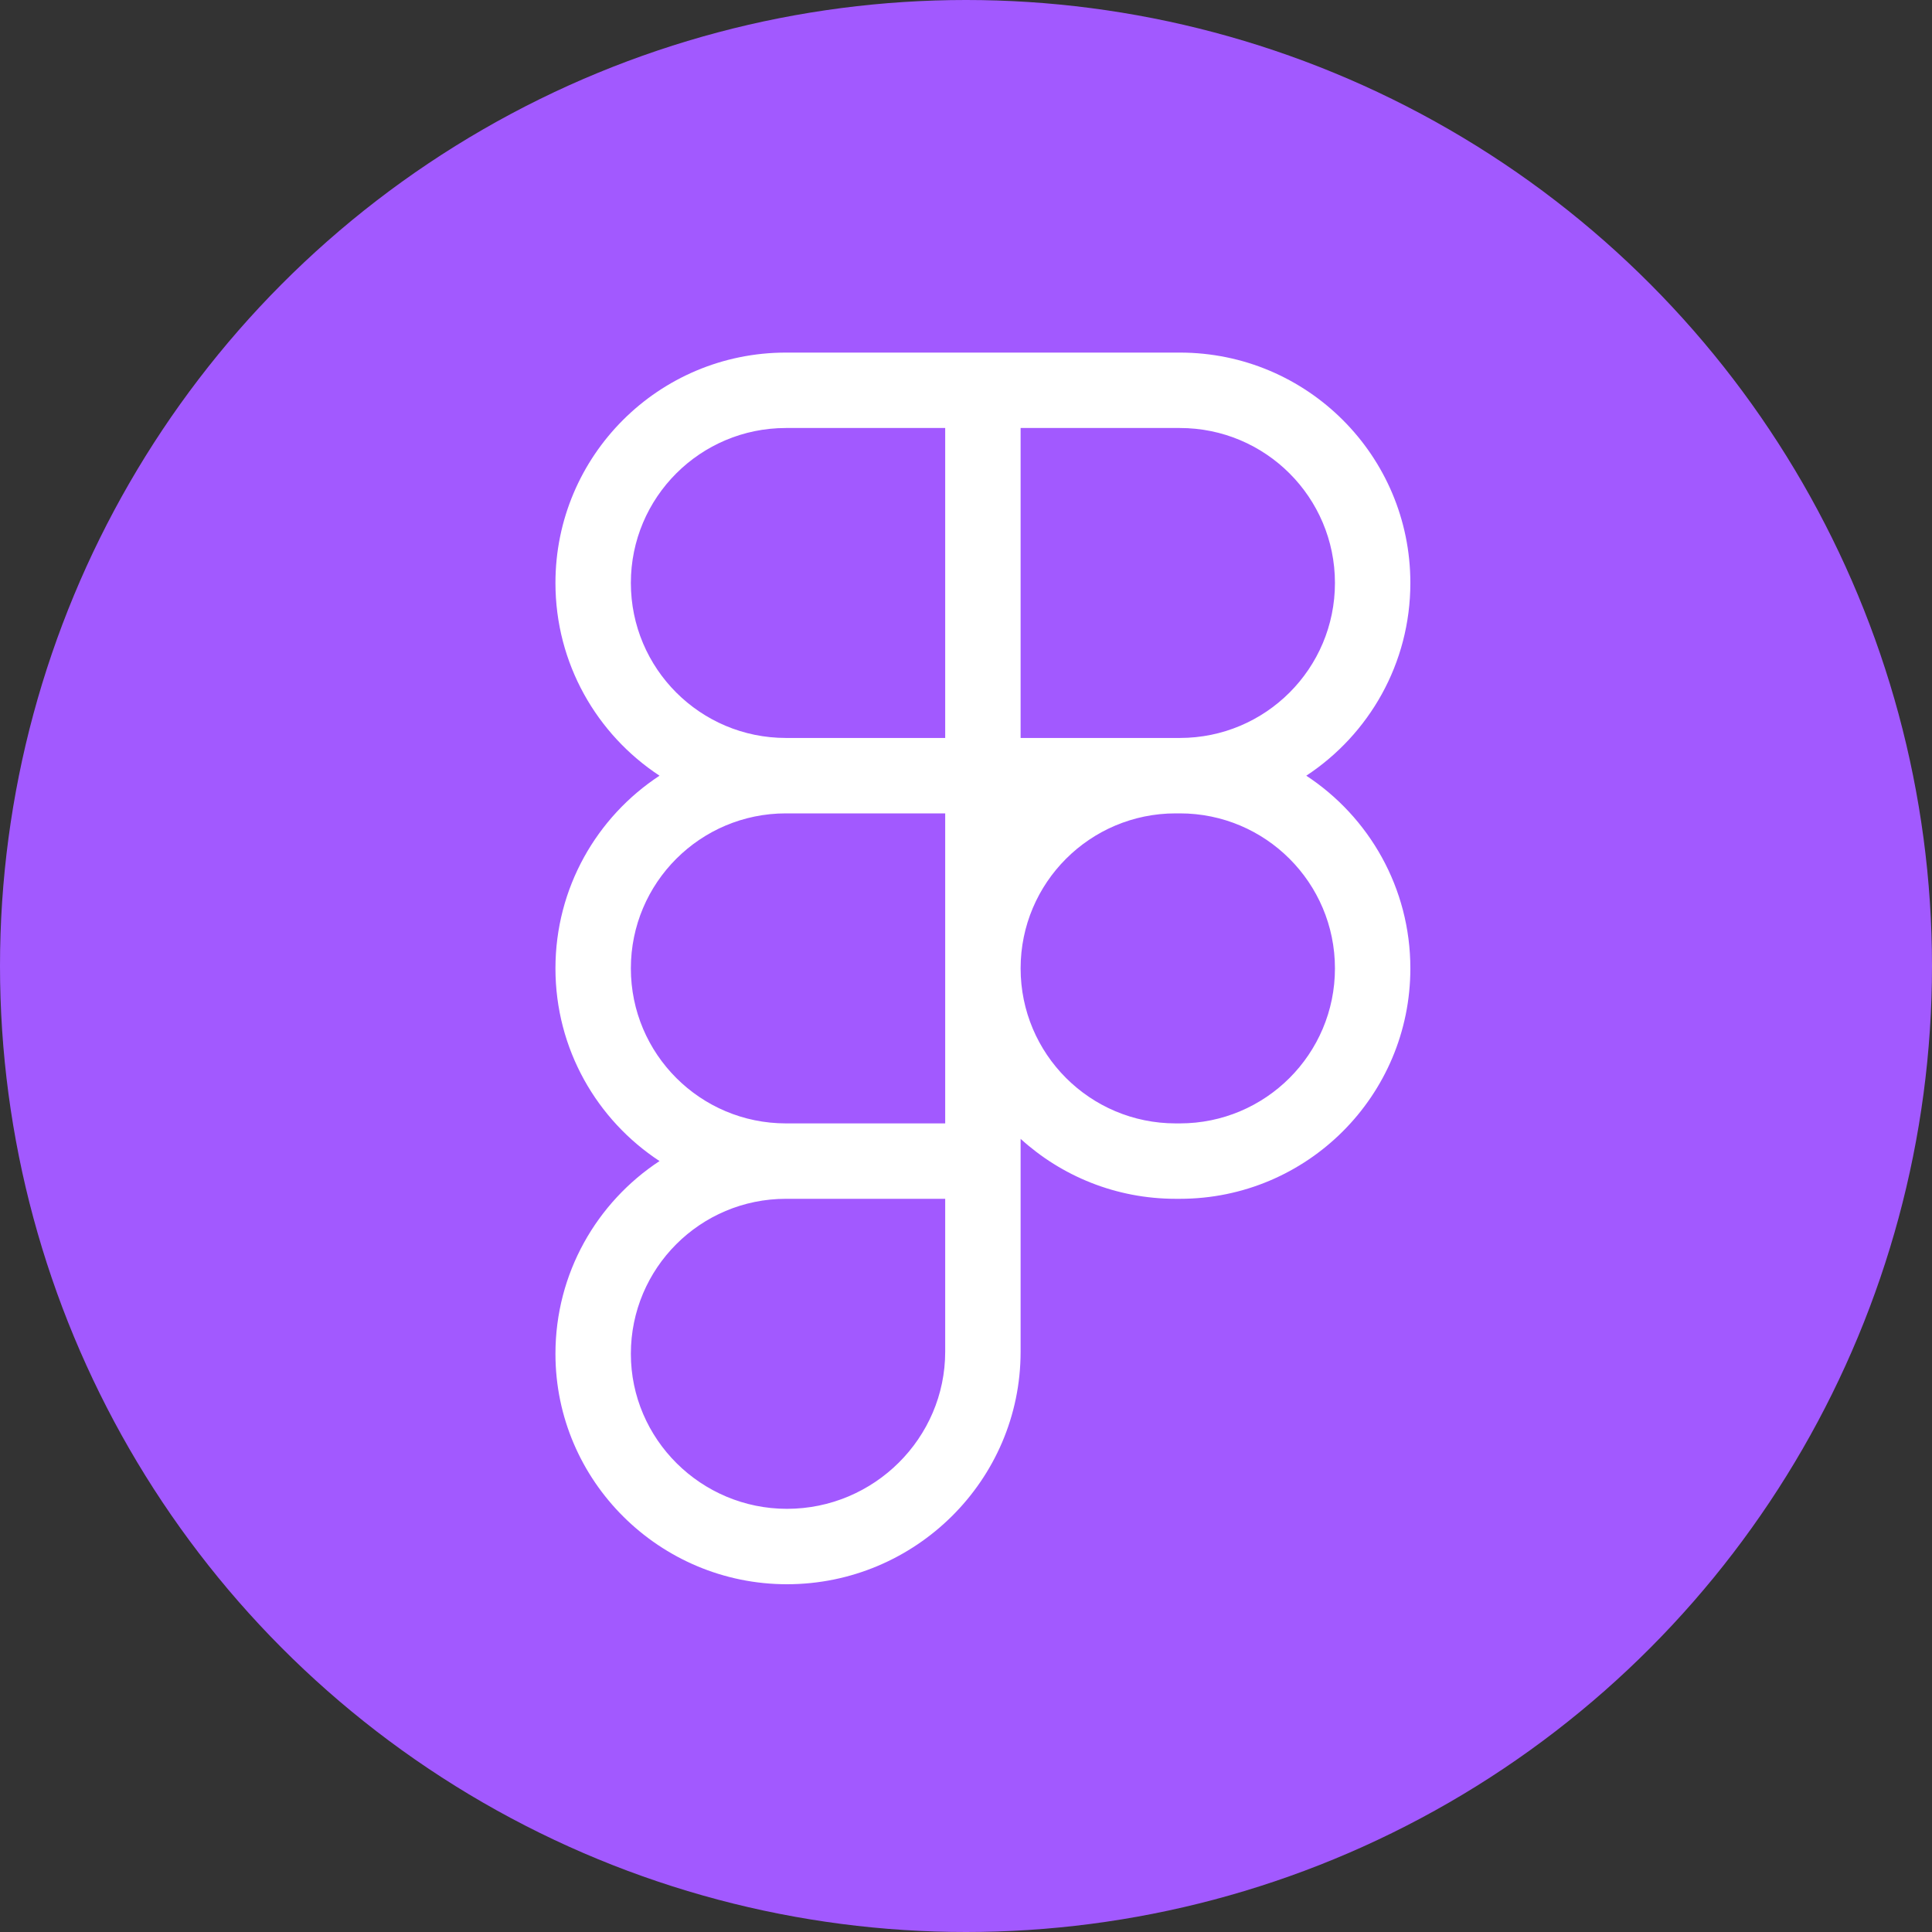
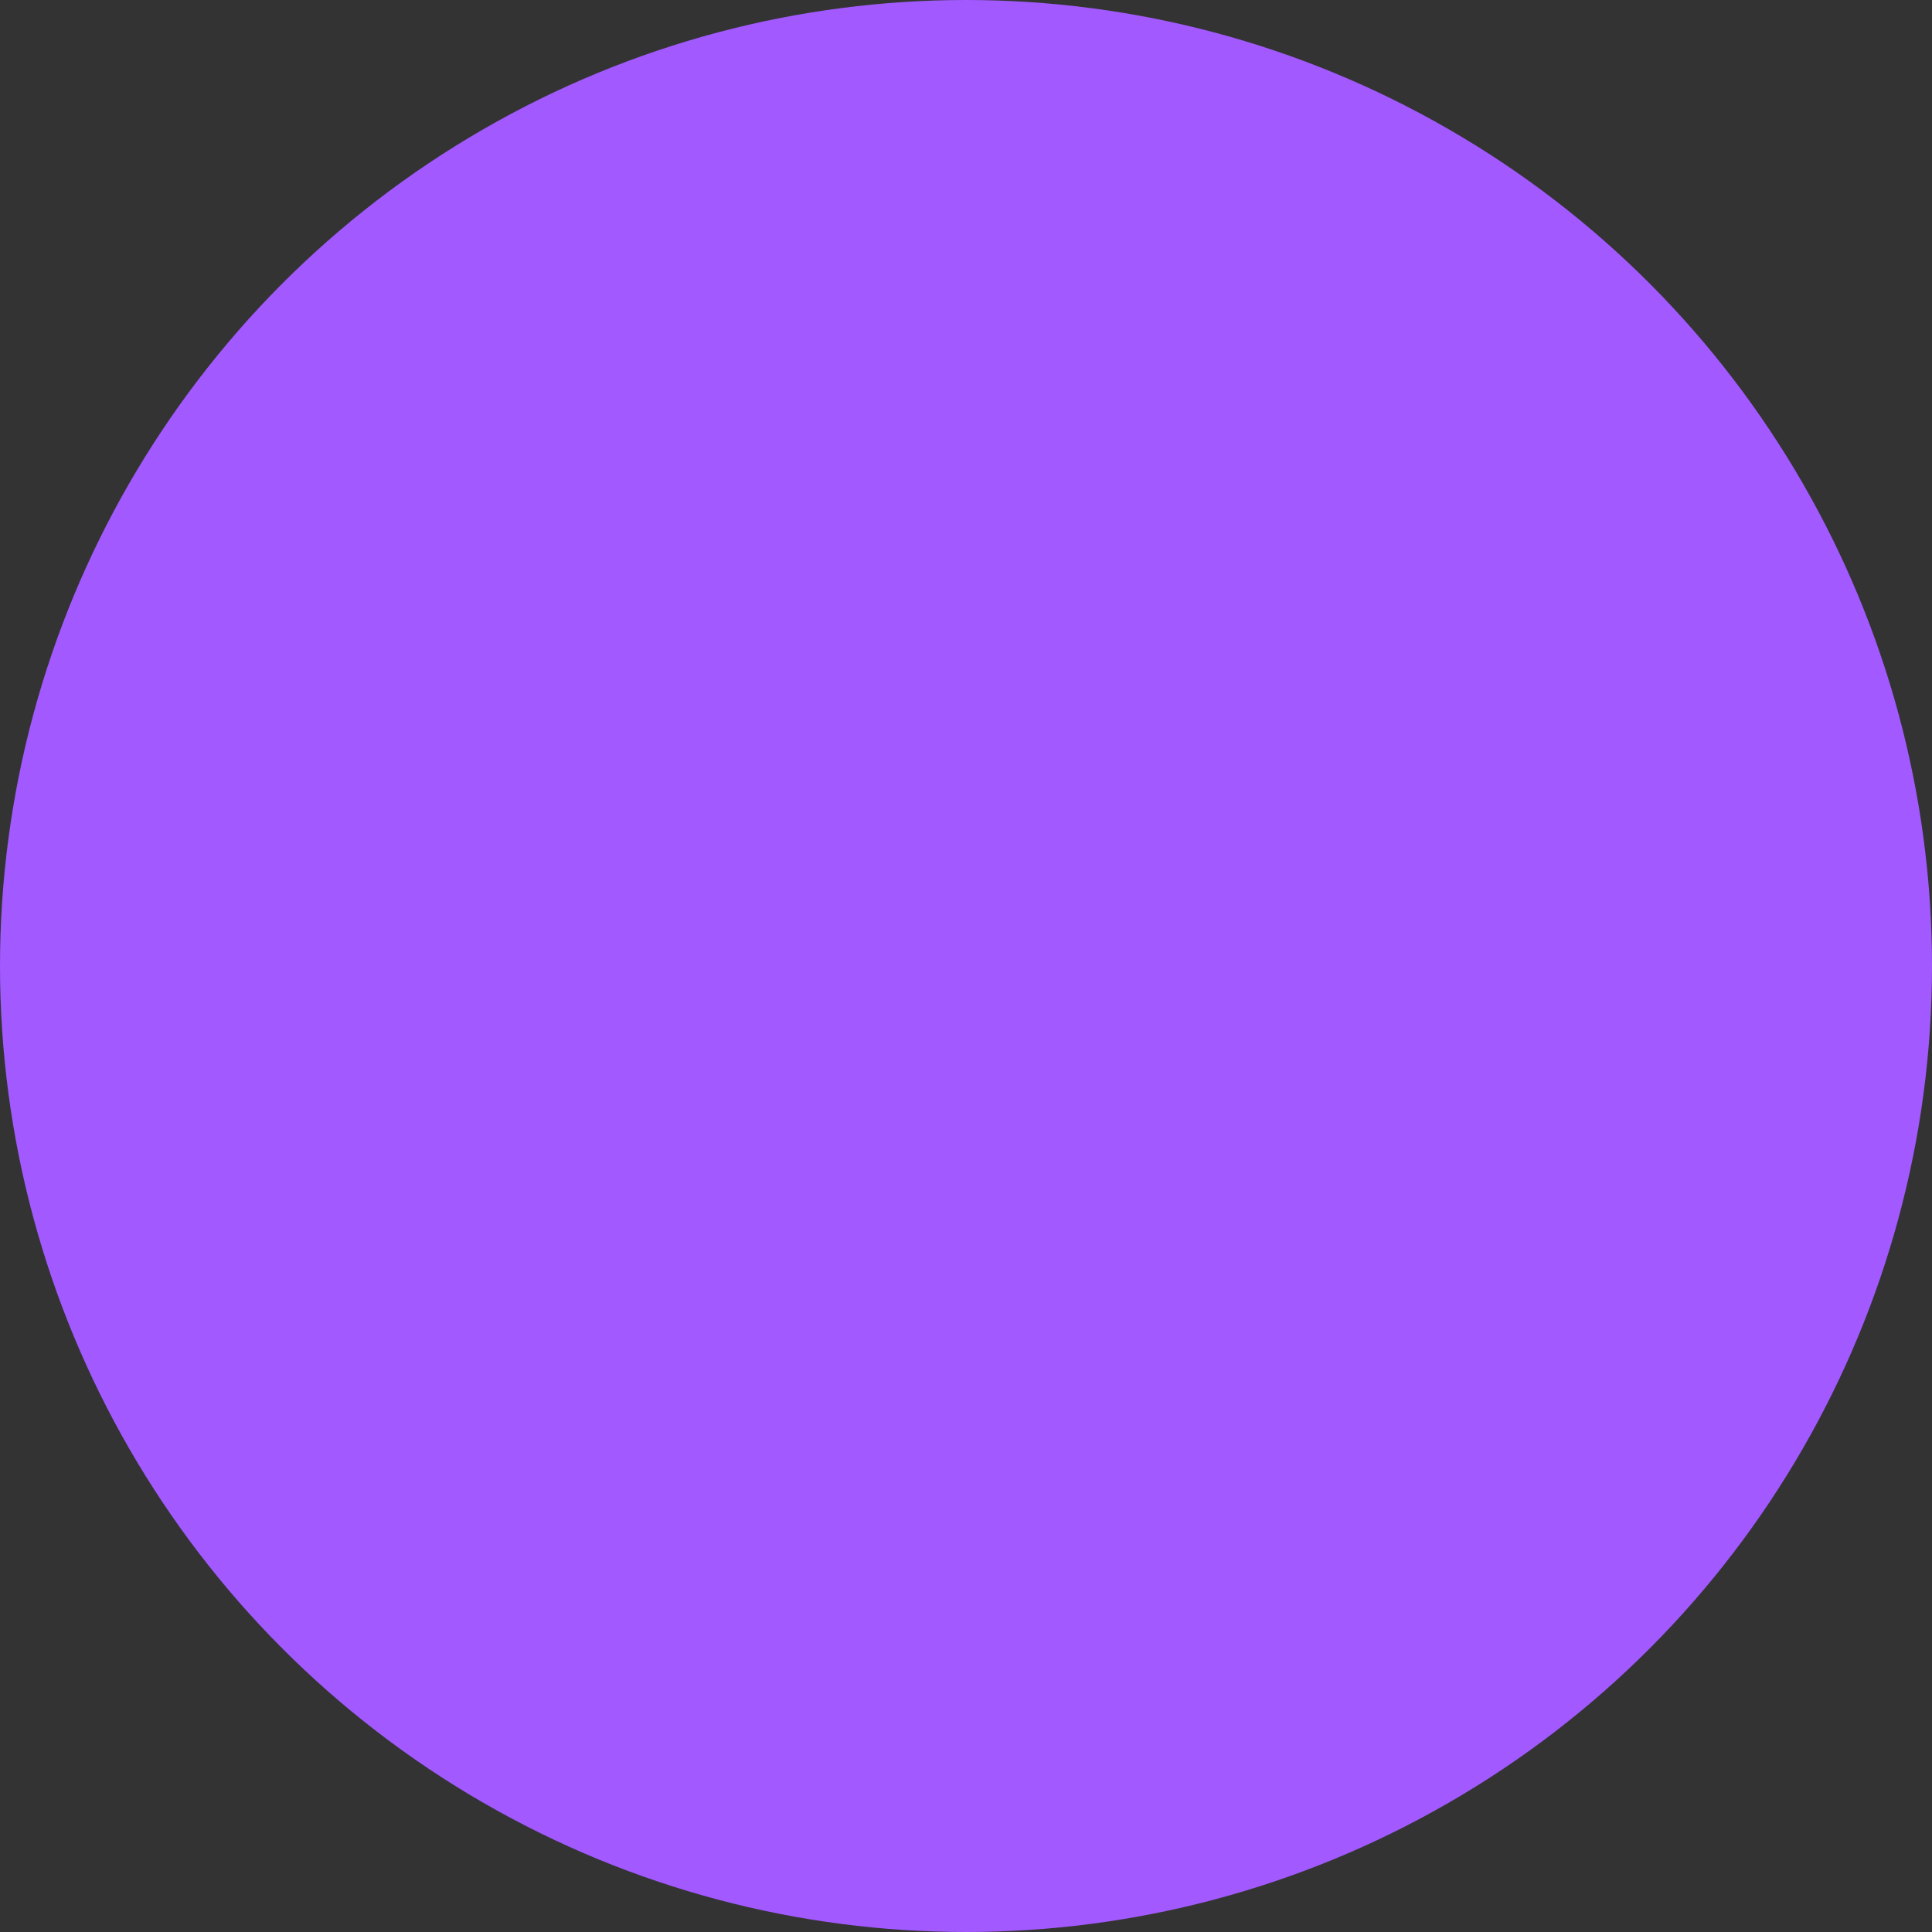
<svg xmlns="http://www.w3.org/2000/svg" width="30" height="30" viewBox="0 0 30 30" fill="none">
  <rect x="0" y="0" width="30" height="30" fill="#333333" stroke="none" />
  <circle cx="15" cy="15" r="15" fill="#A259FF" />
-   <path fill-rule="evenodd" clip-rule="evenodd" d="M12.204 12.63C10.874 12.63 9.796 13.708 9.796 15.037C9.796 16.366 10.874 17.444 12.204 17.444H14.677V15.037V12.63H12.204ZM18.256 11.459L18.321 11.459C19.651 11.459 20.729 10.382 20.729 9.052C20.729 7.723 19.651 6.646 18.321 6.646H15.848V11.459L18.256 11.459ZM20.284 12.045C21.257 11.405 21.9 10.304 21.9 9.052C21.9 7.076 20.298 5.475 18.321 5.475H15.848H15.262H14.677H12.204C10.227 5.475 8.625 7.076 8.625 9.052C8.625 10.304 9.268 11.405 10.241 12.045C9.268 12.684 8.625 13.786 8.625 15.037C8.625 16.289 9.268 17.39 10.241 18.029C9.268 18.669 8.625 19.77 8.625 21.022C8.625 23.002 10.248 24.6 12.22 24.6C14.211 24.6 15.848 22.987 15.848 20.989V18.615V18.029V17.684C16.484 18.262 17.329 18.615 18.256 18.615H18.321C20.298 18.615 21.9 17.013 21.9 15.037C21.9 13.786 21.257 12.684 20.284 12.045ZM18.321 12.63L18.256 12.63C16.926 12.63 15.848 13.708 15.848 15.037C15.848 16.366 16.926 17.444 18.256 17.444H18.321C19.651 17.444 20.729 16.366 20.729 15.037C20.729 13.708 19.651 12.63 18.321 12.63ZM9.796 21.022C9.796 19.692 10.874 18.615 12.204 18.615H14.677V20.989C14.677 22.332 13.572 23.429 12.22 23.429C10.886 23.429 9.796 22.347 9.796 21.022ZM14.677 11.459H12.204C10.874 11.459 9.796 10.382 9.796 9.052C9.796 7.723 10.874 6.646 12.204 6.646H14.677V11.459Z" fill="white" />
</svg>